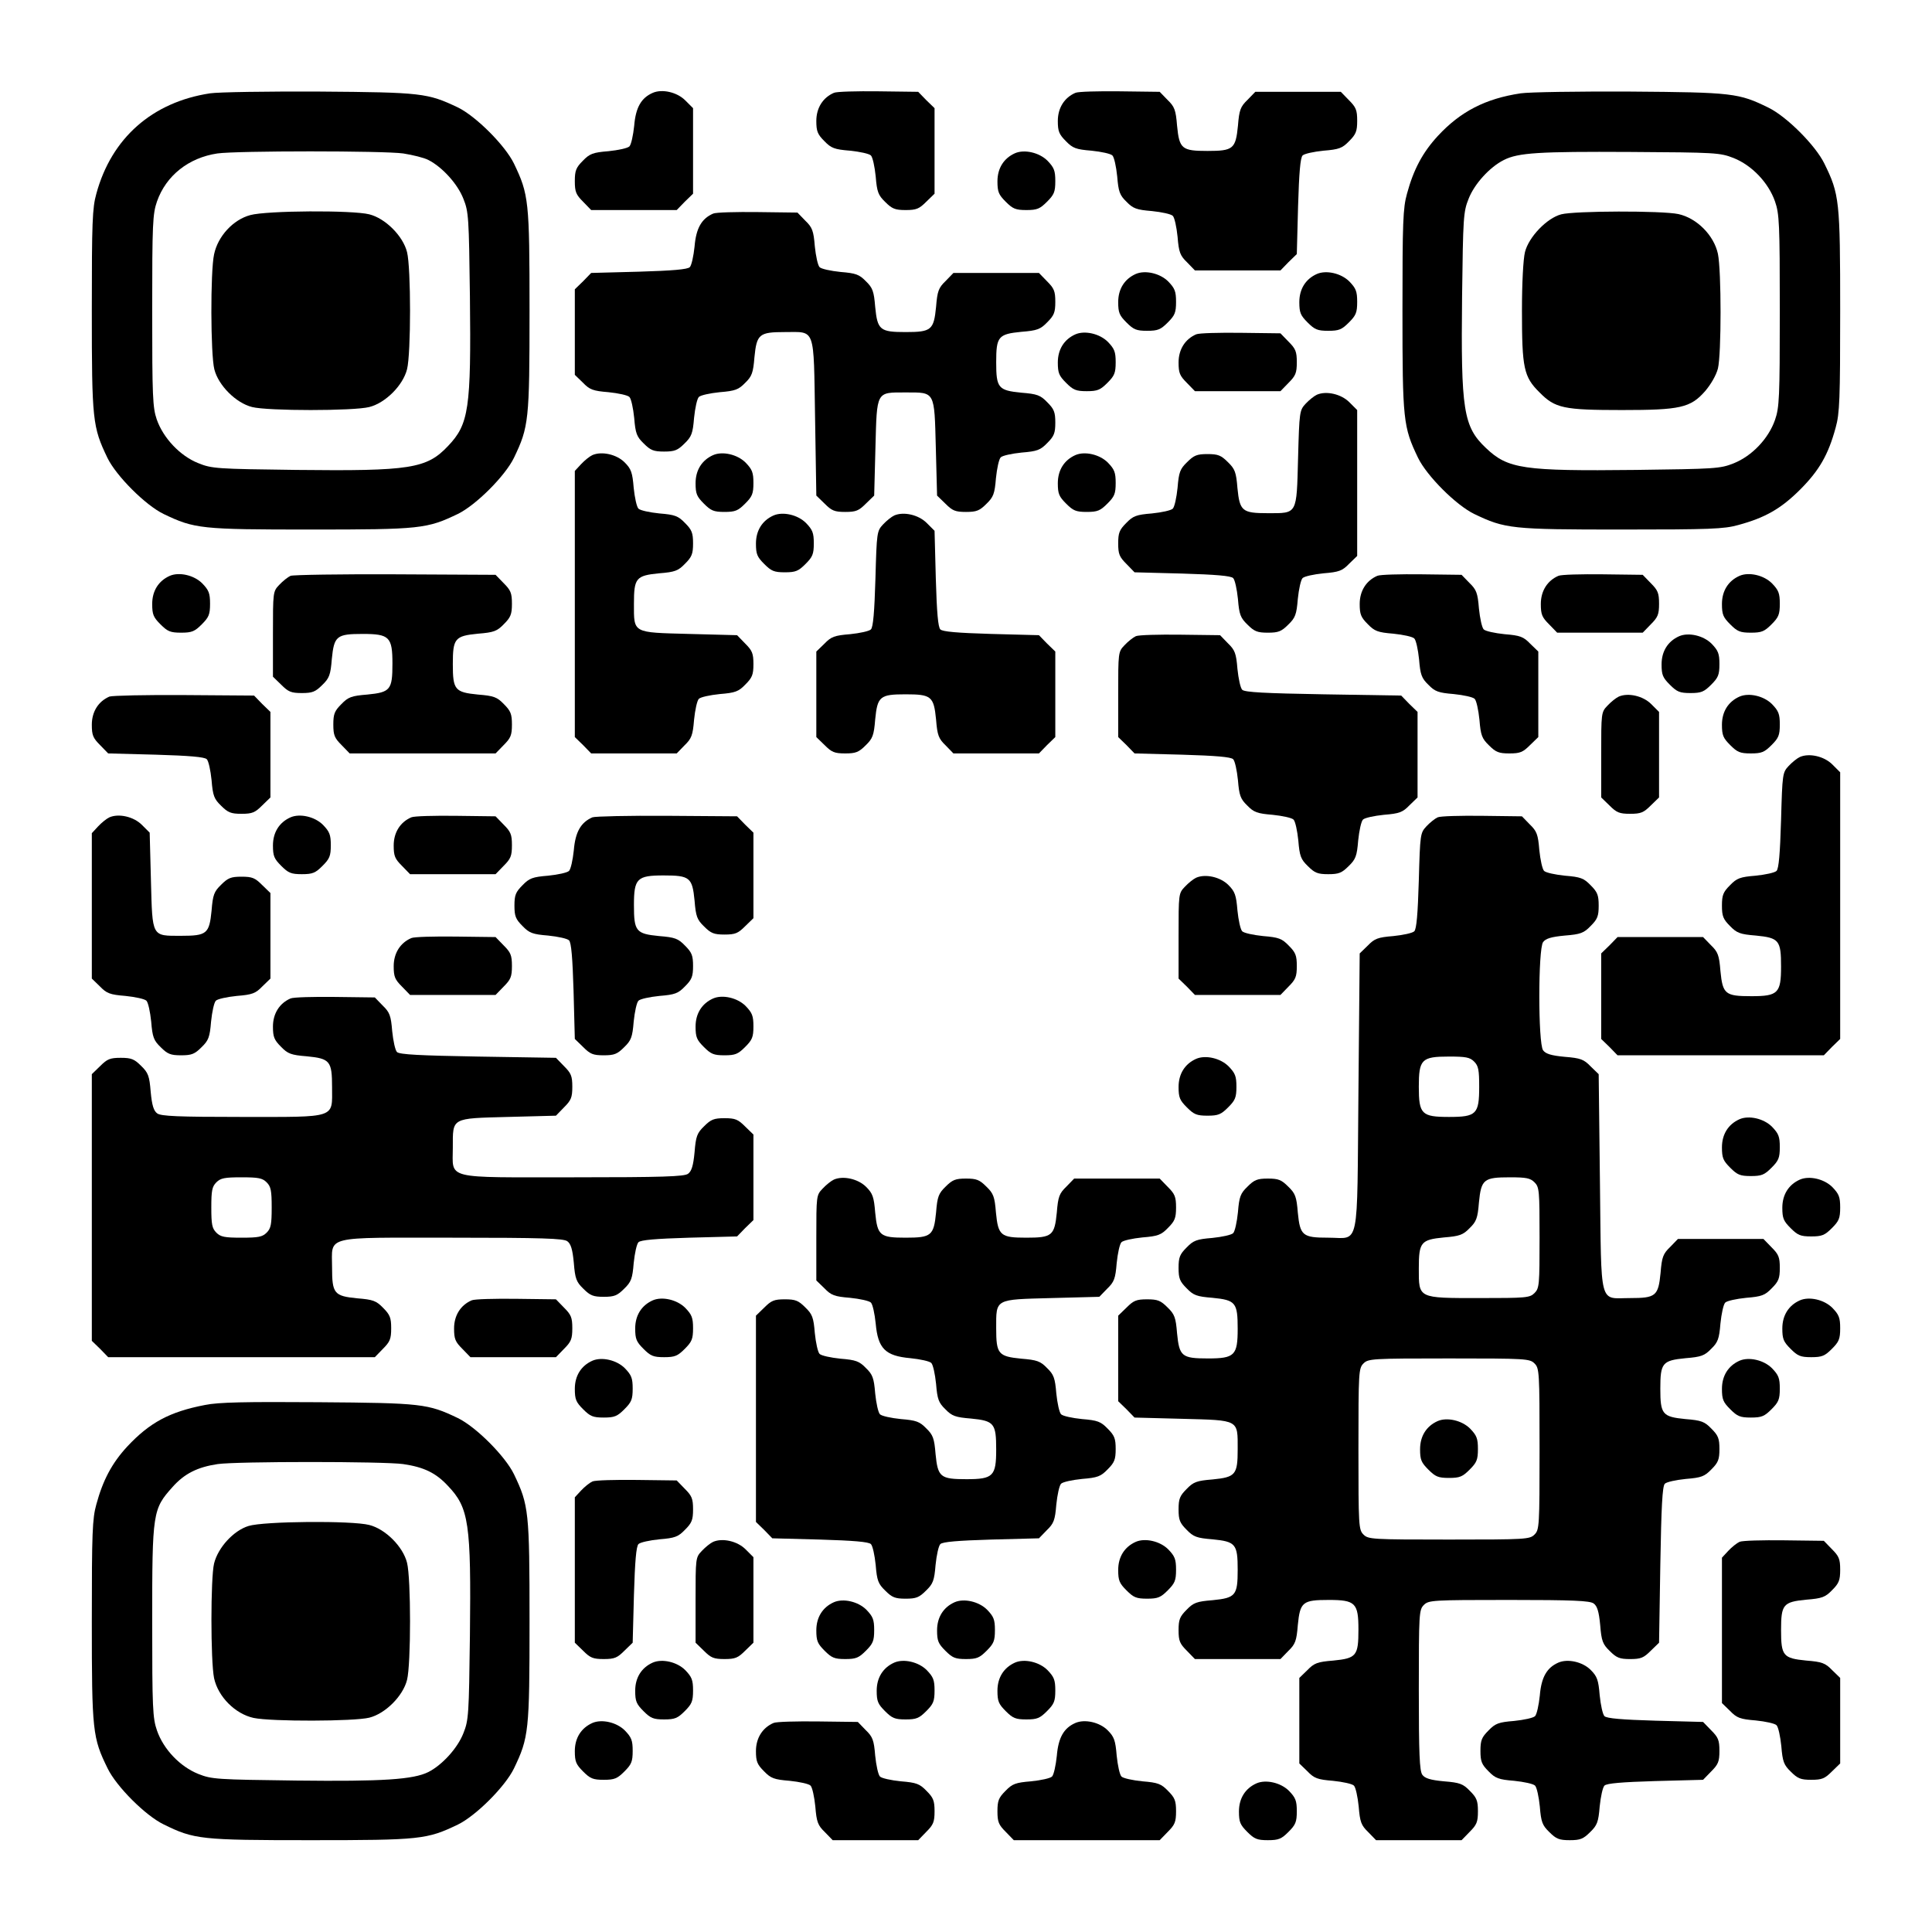
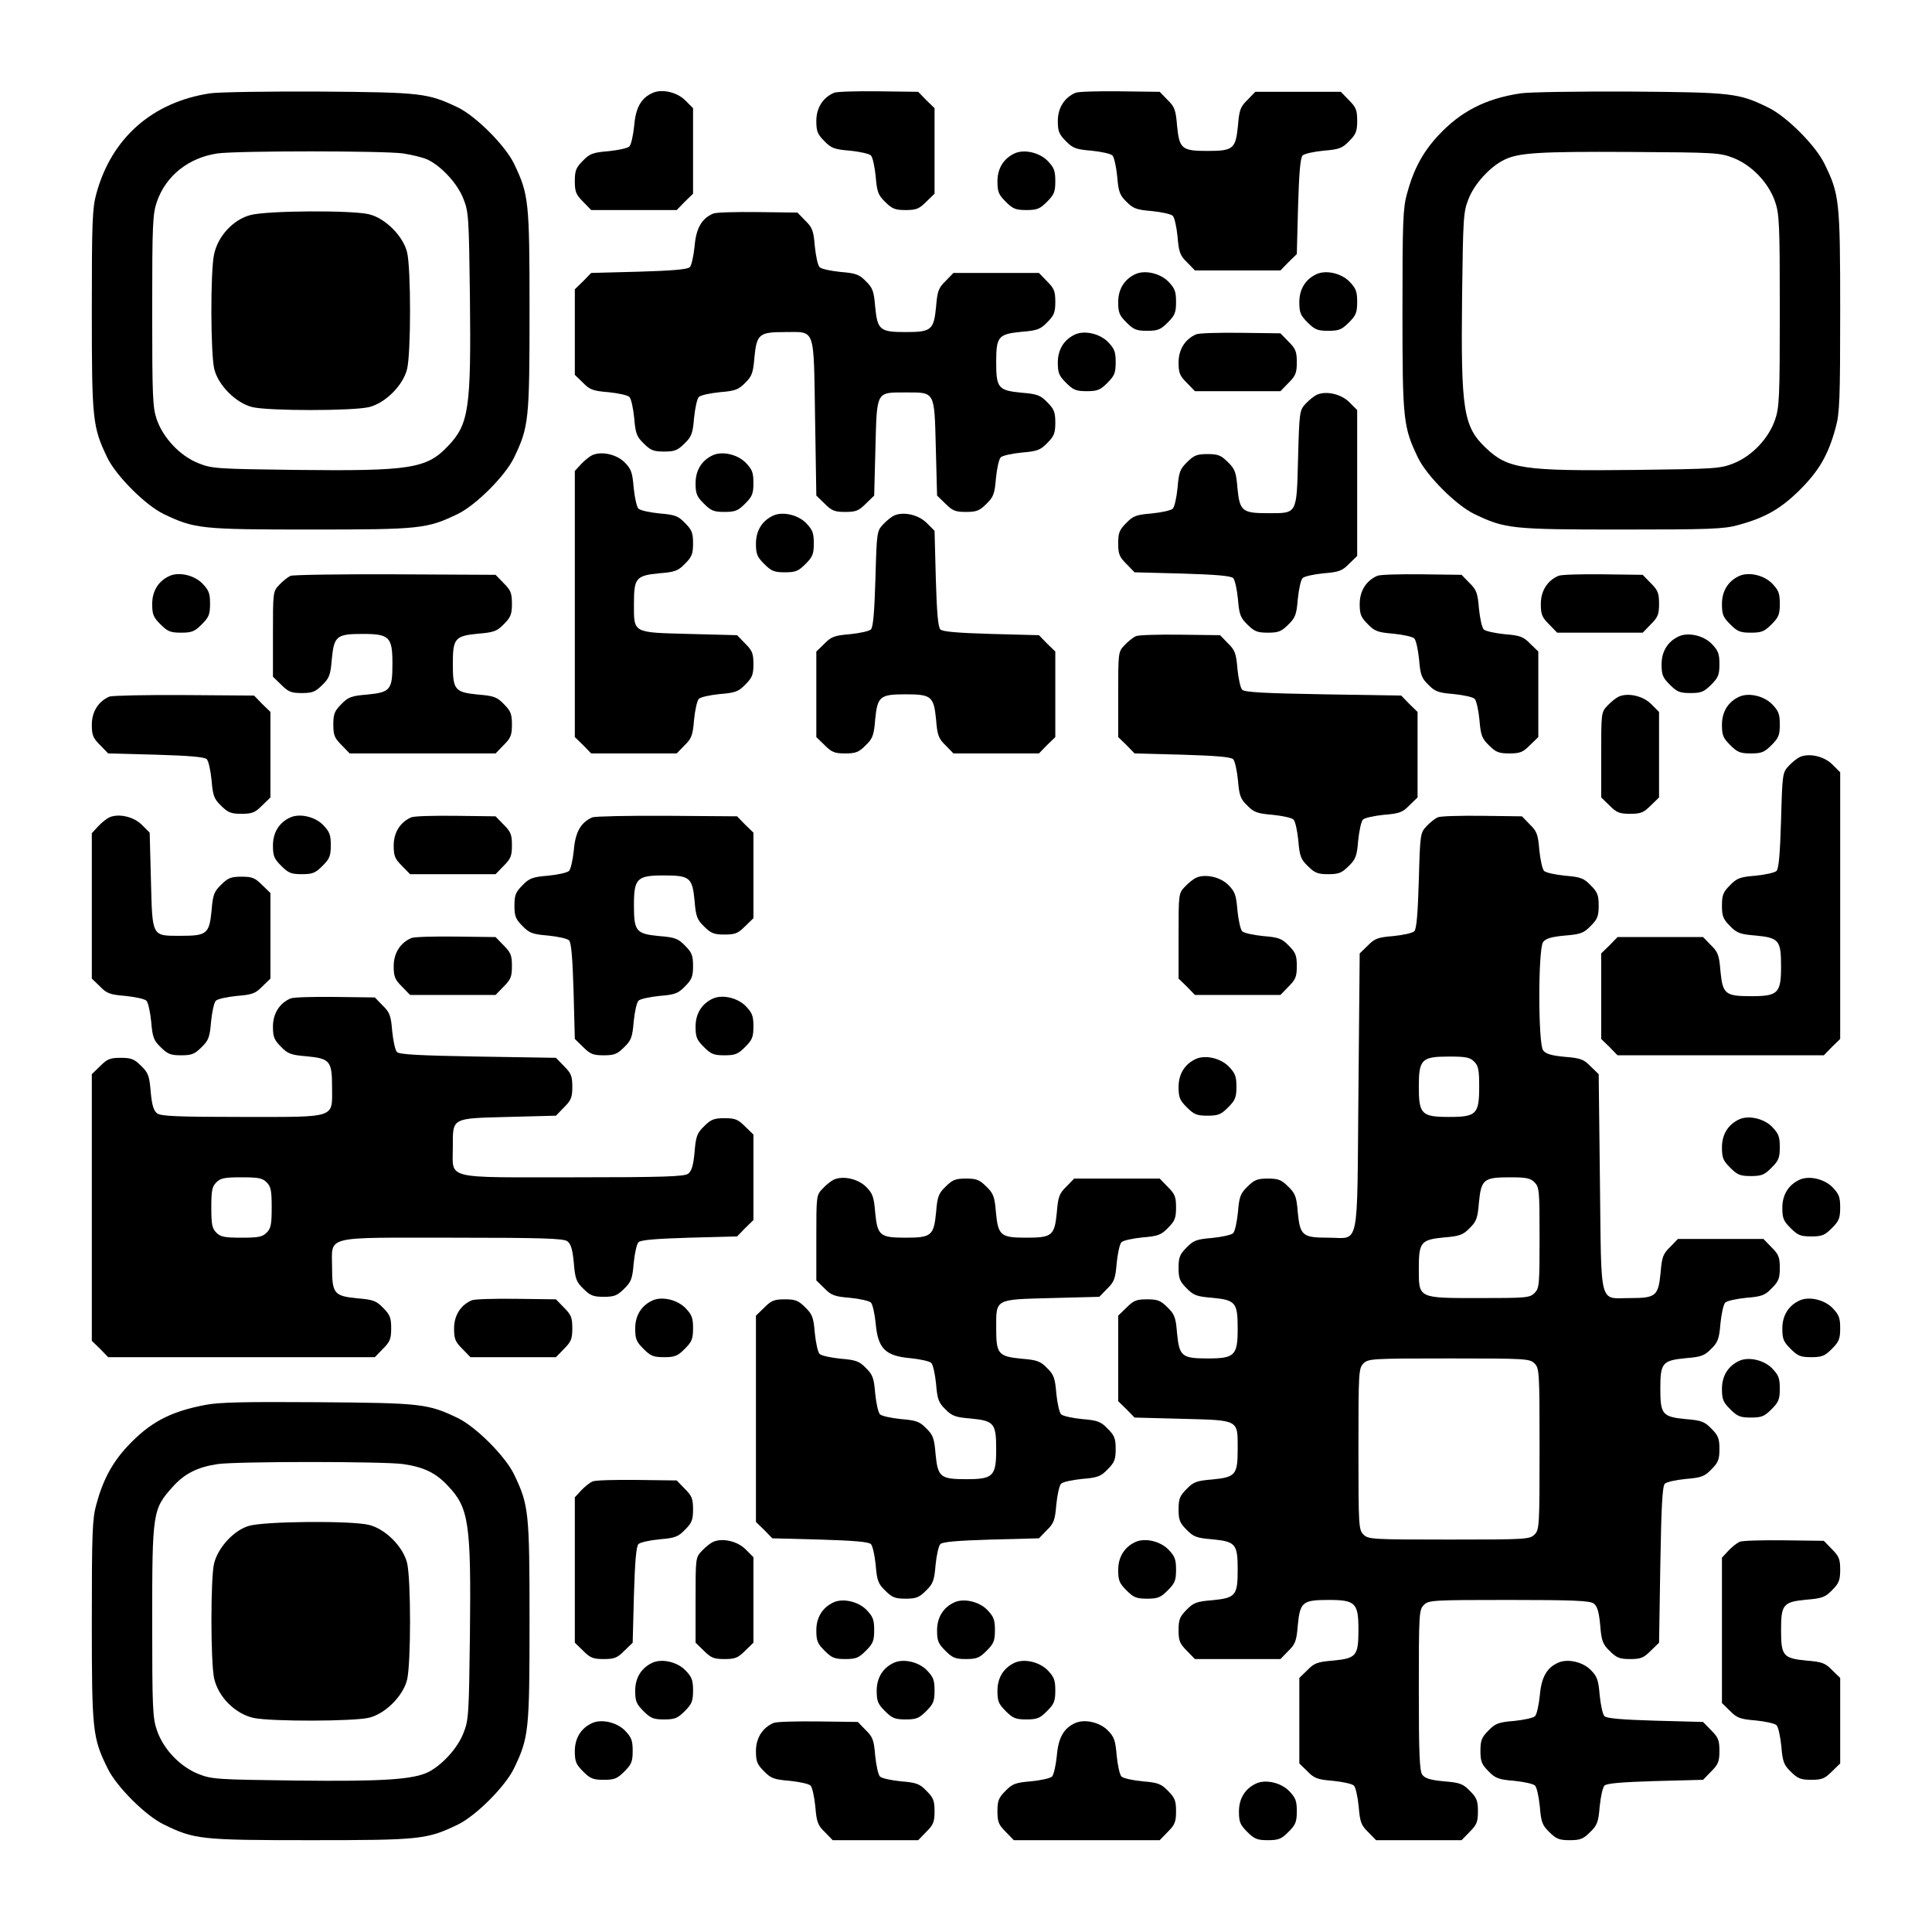
<svg xmlns="http://www.w3.org/2000/svg" version="1.0" width="768pt" height="768pt" viewBox="0 0 768 768" preserveAspectRatio="xMidYMid meet">
  <g transform="translate(0,768) scale(0.1,-0.1)" fill="#000000" stroke="none">
    <path d="M835 7309 c-230 -35 -392 -178 -452 -399 -16 -57 -18 -113 -18 -465 0 -437 3 -462 62 -585 35 -72 151 -188 223 -223 123 -59 148 -62 585 -62 437 0 462 3 585 62 72 35 188 151 223 223 59 123 62 148 62 585 0 437 -3 462 -62 585 -35 72 -151 188 -223 223 -120 57 -143 60 -550 63 -206 1 -402 -2 -435 -7z m768 -239 c38 -6 83 -17 100 -26 55 -28 116 -95 139 -154 21 -52 22 -74 26 -388 5 -447 -4 -508 -87 -595 -85 -90 -150 -100 -603 -95 -317 4 -336 5 -390 27 -71 28 -139 99 -165 174 -16 47 -18 90 -18 432 0 347 2 385 19 434 36 103 126 174 240 191 77 11 661 11 739 0z" />
    <path d="M995 6825 c-68 -18 -129 -84 -144 -156 -15 -68 -14 -398 1 -457 16 -64 86 -134 150 -150 62 -16 404 -16 466 0 64 16 134 86 150 150 16 62 16 404 0 466 -16 64 -86 134 -150 150 -66 17 -408 15 -473 -3z" />
    <path d="M2595 7311 c-46 -20 -68 -58 -74 -131 -4 -38 -12 -75 -19 -82 -7 -7 -44 -15 -83 -19 -62 -5 -75 -10 -102 -38 -27 -27 -32 -39 -32 -81 0 -43 5 -54 33 -82 l32 -33 170 0 170 0 32 33 33 32 0 170 0 170 -31 31 c-33 33 -92 46 -129 30z" />
    <path d="M3315 7311 c-44 -19 -70 -60 -70 -112 0 -41 5 -53 32 -80 27 -28 40 -33 102 -38 39 -4 76 -12 83 -19 7 -7 15 -44 19 -83 5 -62 10 -75 38 -102 27 -27 39 -32 81 -32 43 0 54 5 82 33 l33 32 0 170 0 170 -33 32 -32 33 -158 2 c-86 1 -166 -1 -177 -6z" />
    <path d="M4275 7311 c-44 -19 -70 -60 -70 -112 0 -41 5 -53 32 -80 27 -28 40 -33 102 -38 39 -4 76 -12 83 -19 7 -7 15 -44 19 -83 5 -61 10 -75 37 -101 26 -27 40 -32 101 -37 39 -4 76 -12 83 -19 7 -7 15 -44 19 -83 5 -62 10 -75 38 -102 l31 -32 170 0 170 0 32 33 33 32 5 190 c4 133 9 193 18 202 7 7 44 15 83 19 62 5 75 10 102 38 27 27 32 39 32 81 0 43 -5 54 -33 82 l-32 33 -170 0 -170 0 -31 -32 c-28 -27 -33 -40 -38 -103 -9 -92 -19 -100 -121 -100 -102 0 -112 8 -121 100 -5 63 -10 76 -38 103 l-31 32 -158 2 c-86 1 -166 -1 -177 -6z" />
    <path d="M6045 7309 c-140 -21 -239 -72 -329 -169 -61 -66 -97 -134 -123 -230 -16 -57 -18 -113 -18 -465 0 -437 3 -462 62 -585 35 -72 151 -188 223 -223 123 -59 148 -62 585 -62 352 0 408 2 465 18 107 29 170 65 246 141 76 76 112 139 141 246 16 57 18 113 18 465 0 438 -3 463 -63 585 -35 72 -150 187 -222 222 -118 58 -142 61 -550 64 -206 1 -402 -2 -435 -7z m846 -257 c73 -29 139 -98 165 -173 17 -49 19 -87 19 -434 0 -347 -2 -385 -19 -434 -26 -75 -92 -144 -165 -173 -53 -21 -73 -22 -389 -26 -447 -5 -508 4 -595 87 -90 85 -100 150 -95 603 4 314 5 336 26 388 23 59 84 126 140 154 57 29 139 34 502 32 341 -2 357 -3 411 -24z" />
-     <path d="M6206 6828 c-57 -15 -129 -90 -144 -150 -7 -28 -12 -124 -12 -233 0 -228 7 -263 70 -325 62 -63 96 -70 328 -70 231 0 272 9 330 75 23 27 44 63 51 90 14 57 14 388 0 456 -16 74 -84 142 -157 158 -66 14 -413 13 -466 -1z" />
    <path d="M4035 7071 c-45 -20 -70 -60 -70 -112 0 -42 5 -53 33 -81 28 -28 39 -33 82 -33 43 0 54 5 82 33 28 28 33 39 33 82 0 42 -5 54 -31 81 -33 33 -92 46 -129 30z" />
    <path d="M2835 6831 c-46 -20 -68 -58 -74 -131 -4 -38 -12 -75 -19 -82 -9 -9 -69 -14 -202 -18 l-190 -5 -32 -33 -33 -32 0 -170 0 -170 32 -31 c27 -28 40 -33 102 -38 39 -4 76 -12 83 -19 7 -7 15 -44 19 -83 5 -62 10 -75 38 -102 27 -27 39 -32 81 -32 42 0 54 5 81 32 28 27 33 40 38 102 4 39 12 76 19 83 7 7 44 15 83 19 61 5 75 10 101 37 27 26 32 40 37 102 9 92 19 100 121 100 123 0 114 24 120 -339 l5 -311 33 -32 c28 -28 39 -33 82 -33 43 0 54 5 82 33 l33 32 5 191 c6 226 2 219 120 219 118 0 114 7 120 -219 l5 -191 33 -32 c28 -28 39 -33 82 -33 42 0 54 5 81 32 28 27 33 40 38 102 4 39 12 76 19 83 7 7 44 15 83 19 62 5 75 10 102 38 27 27 32 39 32 81 0 42 -5 54 -32 81 -27 28 -40 33 -103 38 -92 9 -100 19 -100 121 0 102 8 112 100 121 63 5 76 10 103 38 27 27 32 39 32 81 0 43 -5 54 -33 82 l-32 33 -170 0 -170 0 -31 -32 c-28 -27 -33 -40 -38 -103 -9 -92 -19 -100 -121 -100 -102 0 -112 8 -121 100 -5 62 -10 76 -37 102 -26 27 -40 32 -101 37 -39 4 -76 12 -83 19 -7 7 -15 44 -19 83 -5 62 -10 75 -38 102 l-31 32 -158 2 c-86 1 -166 -1 -177 -6z" />
    <path d="M4515 6591 c-45 -20 -70 -60 -70 -112 0 -42 5 -53 33 -81 28 -28 39 -33 82 -33 43 0 54 5 82 33 28 28 33 39 33 82 0 42 -5 54 -31 81 -33 33 -92 46 -129 30z" />
    <path d="M5235 6591 c-45 -20 -70 -60 -70 -112 0 -42 5 -53 33 -81 28 -28 39 -33 82 -33 43 0 54 5 82 33 28 28 33 39 33 82 0 42 -5 54 -31 81 -33 33 -92 46 -129 30z" />
    <path d="M4275 6351 c-45 -20 -70 -60 -70 -112 0 -42 5 -53 33 -81 28 -28 39 -33 82 -33 43 0 54 5 82 33 28 28 33 39 33 82 0 42 -5 54 -31 81 -33 33 -92 46 -129 30z" />
    <path d="M4755 6351 c-44 -19 -70 -60 -70 -112 0 -42 5 -53 33 -81 l32 -33 170 0 170 0 32 33 c28 28 33 39 33 82 0 43 -5 54 -33 82 l-32 33 -158 2 c-86 1 -166 -1 -177 -6z" />
    <path d="M5235 6111 c-11 -5 -31 -21 -45 -36 -24 -26 -25 -31 -30 -217 -6 -225 -2 -218 -120 -218 -102 0 -112 8 -121 100 -5 63 -10 76 -38 103 -27 27 -39 32 -81 32 -42 0 -54 -5 -81 -32 -28 -27 -33 -40 -38 -102 -4 -39 -12 -76 -19 -83 -7 -7 -44 -15 -83 -19 -62 -5 -75 -10 -102 -38 -27 -27 -32 -39 -32 -81 0 -43 5 -54 33 -82 l32 -33 190 -5 c133 -4 193 -9 202 -18 7 -7 15 -44 19 -83 5 -62 10 -75 38 -102 27 -27 39 -32 81 -32 42 0 54 5 81 32 28 27 33 40 38 102 4 39 12 76 19 83 7 7 44 15 83 19 62 5 75 10 102 38 l32 31 0 290 0 290 -31 31 c-33 33 -92 46 -129 30z" />
    <path d="M2355 5871 c-11 -5 -31 -21 -45 -36 l-25 -27 0 -529 0 -529 33 -32 32 -33 170 0 170 0 31 32 c28 27 33 40 38 102 4 39 12 76 19 83 7 7 44 15 83 19 62 5 75 10 102 38 27 27 32 39 32 81 0 43 -5 54 -33 82 l-32 33 -191 5 c-226 6 -219 2 -219 120 0 102 8 112 100 121 63 5 76 10 103 38 27 27 32 39 32 81 0 42 -5 54 -32 81 -27 28 -40 33 -102 38 -39 4 -76 12 -83 19 -7 7 -15 44 -19 83 -5 61 -10 75 -36 101 -32 32 -91 45 -128 29z" />
    <path d="M2835 5871 c-45 -20 -70 -60 -70 -112 0 -42 5 -53 33 -81 28 -28 39 -33 82 -33 43 0 54 5 82 33 28 28 33 39 33 82 0 42 -5 54 -31 81 -33 33 -92 46 -129 30z" />
-     <path d="M4275 5871 c-45 -20 -70 -60 -70 -112 0 -42 5 -53 33 -81 28 -28 39 -33 82 -33 43 0 54 5 82 33 28 28 33 39 33 82 0 42 -5 54 -31 81 -33 33 -92 46 -129 30z" />
    <path d="M3075 5631 c-45 -20 -70 -60 -70 -112 0 -42 5 -53 33 -81 28 -28 39 -33 82 -33 43 0 54 5 82 33 28 28 33 39 33 82 0 42 -5 54 -31 81 -33 33 -92 46 -129 30z" />
    <path d="M3555 5631 c-11 -5 -31 -21 -45 -36 -24 -26 -25 -31 -30 -215 -4 -133 -9 -193 -18 -202 -7 -7 -44 -15 -83 -19 -62 -5 -75 -10 -102 -38 l-32 -31 0 -170 0 -170 33 -32 c28 -28 39 -33 82 -33 42 0 54 5 81 32 28 27 33 40 38 103 9 92 19 100 121 100 102 0 112 -8 121 -100 5 -63 10 -76 38 -103 l31 -32 170 0 170 0 32 33 33 32 0 170 0 170 -33 32 -32 33 -190 5 c-136 4 -193 9 -202 18 -9 9 -14 66 -18 202 l-5 190 -31 31 c-33 33 -92 46 -129 30z" />
    <path d="M675 5391 c-45 -20 -70 -60 -70 -112 0 -42 5 -53 33 -81 28 -28 39 -33 82 -33 43 0 54 5 82 33 28 28 33 39 33 82 0 42 -5 54 -31 81 -33 33 -92 46 -129 30z" />
    <path d="M1155 5391 c-11 -5 -31 -21 -45 -36 -25 -26 -25 -29 -25 -196 l0 -169 33 -32 c28 -28 39 -33 82 -33 42 0 54 5 81 32 28 27 33 40 38 103 9 92 19 100 123 100 106 0 118 -12 118 -118 0 -104 -8 -114 -100 -123 -63 -5 -76 -10 -103 -38 -27 -27 -32 -39 -32 -81 0 -43 5 -54 33 -82 l32 -33 290 0 290 0 32 33 c28 28 33 39 33 82 0 42 -5 54 -32 81 -27 28 -40 33 -103 38 -92 9 -100 19 -100 121 0 102 8 112 100 121 63 5 76 10 103 38 27 27 32 39 32 81 0 43 -5 54 -33 82 l-32 33 -398 2 c-218 1 -406 -2 -417 -6z" />
    <path d="M5475 5391 c-44 -19 -70 -60 -70 -112 0 -41 5 -53 32 -80 27 -28 40 -33 102 -38 39 -4 76 -12 83 -19 7 -7 15 -44 19 -83 5 -61 10 -75 37 -101 26 -27 40 -32 101 -37 39 -4 76 -12 83 -19 7 -7 15 -44 19 -83 5 -62 10 -75 38 -102 27 -27 39 -32 81 -32 43 0 54 5 82 33 l33 32 0 170 0 170 -32 31 c-27 28 -40 33 -102 38 -39 4 -76 12 -83 19 -7 7 -15 44 -19 83 -5 62 -10 75 -38 102 l-31 32 -158 2 c-86 1 -166 -1 -177 -6z" />
    <path d="M6195 5391 c-44 -19 -70 -60 -70 -112 0 -42 5 -53 33 -81 l32 -33 170 0 170 0 32 33 c28 28 33 39 33 82 0 43 -5 54 -33 82 l-32 33 -158 2 c-86 1 -166 -1 -177 -6z" />
    <path d="M6915 5391 c-45 -20 -70 -60 -70 -112 0 -42 5 -53 33 -81 28 -28 39 -33 82 -33 43 0 54 5 82 33 28 28 33 39 33 82 0 42 -5 54 -31 81 -33 33 -92 46 -129 30z" />
    <path d="M4515 5151 c-11 -5 -31 -21 -45 -36 -25 -26 -25 -29 -25 -196 l0 -169 33 -32 32 -33 190 -5 c133 -4 193 -9 202 -18 7 -7 15 -44 19 -83 5 -61 10 -75 37 -101 26 -27 40 -32 101 -37 39 -4 76 -12 83 -19 7 -7 15 -44 19 -83 5 -62 10 -75 38 -102 27 -27 39 -32 81 -32 42 0 54 5 81 32 28 27 33 40 38 102 4 39 12 76 19 83 7 7 44 15 83 19 62 5 75 10 102 38 l32 31 0 170 0 170 -33 32 -32 33 -310 5 c-230 4 -312 8 -322 18 -7 7 -15 44 -19 83 -5 62 -10 75 -38 102 l-31 32 -158 2 c-86 1 -166 -1 -177 -6z" />
    <path d="M6675 5151 c-45 -20 -70 -60 -70 -112 0 -42 5 -53 33 -81 28 -28 39 -33 82 -33 43 0 54 5 82 33 28 28 33 39 33 82 0 42 -5 54 -31 81 -33 33 -92 46 -129 30z" />
    <path d="M435 4911 c-44 -19 -70 -60 -70 -112 0 -42 5 -53 33 -81 l32 -33 190 -5 c133 -4 193 -9 202 -18 7 -7 15 -44 19 -83 5 -62 10 -75 38 -102 27 -27 39 -32 81 -32 43 0 54 5 82 33 l33 32 0 170 0 170 -33 32 -32 33 -278 2 c-152 1 -286 -2 -297 -6z" />
    <path d="M6435 4911 c-11 -5 -31 -21 -45 -36 -25 -26 -25 -29 -25 -196 l0 -169 33 -32 c28 -28 39 -33 82 -33 43 0 54 5 82 33 l33 32 0 170 0 170 -31 31 c-33 33 -92 46 -129 30z" />
    <path d="M6915 4911 c-45 -20 -70 -60 -70 -112 0 -42 5 -53 33 -81 28 -28 39 -33 82 -33 43 0 54 5 82 33 28 28 33 39 33 82 0 42 -5 54 -31 81 -33 33 -92 46 -129 30z" />
    <path d="M7155 4671 c-11 -5 -31 -21 -45 -36 -24 -26 -25 -31 -30 -215 -4 -133 -9 -193 -18 -202 -7 -7 -44 -15 -83 -19 -62 -5 -75 -10 -102 -38 -27 -27 -32 -39 -32 -81 0 -42 5 -54 32 -81 27 -28 40 -33 103 -38 92 -9 100 -19 100 -123 0 -106 -12 -118 -118 -118 -104 0 -114 8 -123 100 -5 63 -10 76 -38 103 l-31 32 -170 0 -170 0 -32 -33 -33 -32 0 -170 0 -170 33 -32 32 -33 410 0 410 0 32 33 33 32 0 530 0 530 -31 31 c-33 33 -92 46 -129 30z" />
    <path d="M435 4431 c-11 -5 -31 -21 -45 -36 l-25 -27 0 -289 0 -289 32 -31 c27 -28 40 -33 102 -38 39 -4 76 -12 83 -19 7 -7 15 -44 19 -83 5 -62 10 -75 38 -102 27 -27 39 -32 81 -32 42 0 54 5 81 32 28 27 33 40 38 102 4 39 12 76 19 83 7 7 44 15 83 19 62 5 75 10 102 38 l32 31 0 170 0 170 -33 32 c-28 28 -39 33 -82 33 -42 0 -54 -5 -81 -32 -28 -27 -33 -40 -38 -103 -9 -92 -19 -100 -121 -100 -118 0 -114 -7 -120 219 l-5 191 -31 31 c-33 33 -92 46 -129 30z" />
    <path d="M1155 4431 c-45 -20 -70 -60 -70 -112 0 -42 5 -53 33 -81 28 -28 39 -33 82 -33 43 0 54 5 82 33 28 28 33 39 33 82 0 42 -5 54 -31 81 -33 33 -92 46 -129 30z" />
    <path d="M1635 4431 c-44 -19 -70 -60 -70 -112 0 -42 5 -53 33 -81 l32 -33 170 0 170 0 32 33 c28 28 33 39 33 82 0 43 -5 54 -33 82 l-32 33 -158 2 c-86 1 -166 -1 -177 -6z" />
    <path d="M2355 4431 c-46 -20 -68 -58 -74 -131 -4 -38 -12 -75 -19 -82 -7 -7 -44 -15 -83 -19 -62 -5 -75 -10 -102 -38 -27 -27 -32 -39 -32 -81 0 -42 5 -54 32 -81 27 -28 40 -33 102 -38 39 -4 76 -12 83 -19 9 -9 14 -69 18 -202 l5 -190 33 -32 c28 -28 39 -33 82 -33 42 0 54 5 81 32 28 27 33 40 38 102 4 39 12 76 19 83 7 7 44 15 83 19 62 5 75 10 102 38 27 27 32 39 32 81 0 42 -5 54 -32 81 -27 28 -40 33 -103 38 -92 9 -100 19 -100 123 0 106 12 118 118 118 104 0 114 -8 123 -100 5 -63 10 -76 38 -103 27 -27 39 -32 81 -32 43 0 54 5 82 33 l33 32 0 170 0 170 -33 32 -32 33 -278 2 c-152 1 -286 -2 -297 -6z" />
    <path d="M5715 4431 c-11 -5 -31 -21 -45 -36 -24 -26 -25 -31 -30 -215 -4 -133 -9 -193 -18 -202 -7 -7 -44 -15 -83 -19 -62 -5 -75 -10 -102 -38 l-32 -31 -5 -551 c-6 -638 7 -579 -120 -579 -102 0 -112 8 -121 100 -5 63 -10 76 -38 103 -27 27 -39 32 -81 32 -42 0 -54 -5 -81 -32 -28 -27 -33 -40 -38 -102 -4 -39 -12 -76 -19 -83 -7 -7 -44 -15 -83 -19 -62 -5 -75 -10 -102 -38 -27 -27 -32 -39 -32 -81 0 -42 5 -54 32 -81 27 -28 40 -33 103 -38 92 -9 100 -19 100 -123 0 -106 -12 -118 -118 -118 -104 0 -114 8 -123 100 -5 63 -10 76 -38 103 -27 27 -39 32 -81 32 -43 0 -54 -5 -82 -33 l-33 -32 0 -170 0 -170 33 -32 32 -33 191 -5 c226 -6 219 -2 219 -120 0 -102 -8 -112 -100 -121 -63 -5 -76 -10 -103 -38 -27 -27 -32 -39 -32 -81 0 -42 5 -54 32 -81 27 -28 40 -33 103 -38 92 -9 100 -19 100 -121 0 -102 -8 -112 -100 -121 -63 -5 -76 -10 -103 -38 -27 -27 -32 -39 -32 -81 0 -43 5 -54 33 -82 l32 -33 170 0 170 0 31 32 c28 27 33 40 38 103 9 92 19 100 123 100 106 0 118 -12 118 -118 0 -104 -8 -114 -100 -123 -63 -5 -76 -10 -103 -38 l-32 -31 0 -170 0 -170 32 -31 c27 -28 40 -33 102 -38 39 -4 76 -12 83 -19 7 -7 15 -44 19 -83 5 -62 10 -75 38 -102 l31 -32 170 0 170 0 32 33 c28 28 33 39 33 82 0 42 -5 54 -32 81 -27 28 -40 33 -103 38 -54 5 -76 12 -86 26 -11 15 -14 82 -14 337 0 305 1 319 20 338 19 19 33 20 338 20 255 0 322 -3 337 -14 14 -10 21 -32 26 -86 5 -63 10 -76 38 -103 27 -27 39 -32 81 -32 43 0 54 5 82 33 l33 32 5 310 c4 230 8 312 18 322 7 7 44 15 83 19 62 5 75 10 102 38 27 27 32 39 32 81 0 42 -5 54 -32 81 -27 28 -40 33 -103 38 -92 9 -100 19 -100 121 0 102 8 112 100 121 62 5 76 10 102 37 27 26 32 40 37 101 4 39 12 76 19 83 7 7 44 15 83 19 62 5 75 10 102 38 27 27 32 39 32 81 0 43 -5 54 -33 82 l-32 33 -170 0 -170 0 -31 -32 c-28 -27 -33 -40 -38 -103 -9 -92 -19 -100 -121 -100 -125 0 -114 -42 -120 459 l-5 431 -32 31 c-27 28 -40 33 -103 38 -54 5 -76 12 -86 26 -20 27 -20 403 0 430 10 14 32 21 86 26 63 5 76 10 103 38 27 27 32 39 32 81 0 42 -5 54 -32 81 -27 28 -40 33 -102 38 -39 4 -76 12 -83 19 -7 7 -15 44 -19 83 -5 62 -10 75 -38 102 l-31 32 -158 2 c-86 1 -166 -1 -177 -6z m145 -971 c17 -17 20 -33 20 -100 0 -109 -11 -120 -120 -120 -109 0 -120 11 -120 120 0 109 11 120 120 120 67 0 83 -3 100 -20z m240 -480 c19 -19 20 -33 20 -220 0 -187 -1 -201 -20 -220 -19 -19 -33 -20 -220 -20 -245 0 -240 -2 -240 118 0 104 8 114 100 123 62 5 76 10 102 37 27 26 32 40 37 102 9 92 19 100 123 100 65 0 81 -3 98 -20z m0 -720 c19 -19 20 -33 20 -340 0 -307 -1 -321 -20 -340 -19 -19 -33 -20 -340 -20 -307 0 -321 1 -340 20 -19 19 -20 33 -20 340 0 307 1 321 20 340 19 19 33 20 340 20 307 0 321 -1 340 -20z" />
-     <path d="M5715 2031 c-45 -20 -70 -60 -70 -112 0 -42 5 -53 33 -81 28 -28 39 -33 82 -33 43 0 54 5 82 33 28 28 33 39 33 82 0 42 -5 54 -31 81 -33 33 -92 46 -129 30z" />
    <path d="M4755 4191 c-11 -5 -31 -21 -45 -36 -25 -26 -25 -29 -25 -196 l0 -169 33 -32 32 -33 170 0 170 0 32 33 c28 28 33 39 33 82 0 42 -5 54 -32 81 -27 28 -40 33 -102 38 -39 4 -76 12 -83 19 -7 7 -15 44 -19 83 -5 61 -10 75 -36 101 -32 32 -91 45 -128 29z" />
    <path d="M1635 3951 c-44 -19 -70 -60 -70 -112 0 -42 5 -53 33 -81 l32 -33 170 0 170 0 32 33 c28 28 33 39 33 82 0 43 -5 54 -33 82 l-32 33 -158 2 c-86 1 -166 -1 -177 -6z" />
    <path d="M1155 3711 c-44 -19 -70 -60 -70 -112 0 -41 5 -53 32 -80 27 -28 40 -33 103 -38 92 -9 100 -19 100 -123 0 -125 22 -118 -358 -118 -255 0 -322 3 -337 14 -14 10 -21 32 -26 86 -5 63 -10 76 -38 103 -27 27 -39 32 -81 32 -43 0 -54 -5 -82 -33 l-33 -32 0 -530 0 -530 33 -32 32 -33 530 0 530 0 32 33 c28 28 33 39 33 82 0 42 -5 54 -32 81 -27 28 -40 33 -103 38 -92 9 -100 19 -100 123 0 128 -39 118 478 118 357 0 442 -3 457 -14 14 -10 21 -32 26 -86 5 -63 10 -76 38 -103 27 -27 39 -32 81 -32 42 0 54 5 81 32 28 27 33 40 38 102 4 39 12 76 19 83 9 9 69 14 202 18 l190 5 32 33 33 32 0 170 0 170 -33 32 c-28 28 -39 33 -82 33 -42 0 -54 -5 -81 -32 -28 -27 -33 -40 -38 -103 -5 -54 -12 -76 -26 -86 -15 -11 -100 -14 -457 -14 -517 0 -478 -10 -478 118 0 120 -8 116 219 122 l191 5 32 33 c28 28 33 39 33 82 0 43 -5 54 -33 82 l-32 33 -310 5 c-230 4 -312 8 -322 18 -7 7 -15 44 -19 83 -5 62 -10 75 -38 102 l-31 32 -158 2 c-86 1 -166 -1 -177 -6z m-95 -731 c17 -17 20 -33 20 -100 0 -67 -3 -83 -20 -100 -17 -17 -33 -20 -100 -20 -67 0 -83 3 -100 20 -17 17 -20 33 -20 100 0 67 3 83 20 100 17 17 33 20 100 20 67 0 83 -3 100 -20z" />
    <path d="M2835 3711 c-45 -20 -70 -60 -70 -112 0 -42 5 -53 33 -81 28 -28 39 -33 82 -33 43 0 54 5 82 33 28 28 33 39 33 82 0 42 -5 54 -31 81 -33 33 -92 46 -129 30z" />
    <path d="M4755 3471 c-45 -20 -70 -60 -70 -112 0 -42 5 -53 33 -81 28 -28 39 -33 82 -33 43 0 54 5 82 33 28 28 33 39 33 82 0 42 -5 54 -31 81 -33 33 -92 46 -129 30z" />
    <path d="M6915 3231 c-45 -20 -70 -60 -70 -112 0 -42 5 -53 33 -81 28 -28 39 -33 82 -33 43 0 54 5 82 33 28 28 33 39 33 82 0 42 -5 54 -31 81 -33 33 -92 46 -129 30z" />
    <path d="M3315 2991 c-11 -5 -31 -21 -45 -36 -25 -26 -25 -29 -25 -196 l0 -169 32 -31 c27 -28 40 -33 102 -38 39 -4 76 -12 83 -19 7 -7 15 -44 19 -83 9 -100 38 -129 138 -138 39 -4 76 -12 83 -19 7 -7 15 -44 19 -83 5 -61 10 -75 37 -101 26 -27 40 -32 102 -37 92 -9 100 -19 100 -123 0 -106 -12 -118 -118 -118 -104 0 -114 8 -123 100 -5 62 -10 76 -37 102 -26 27 -40 32 -101 37 -39 4 -76 12 -83 19 -7 7 -15 44 -19 83 -5 61 -10 75 -37 101 -26 27 -40 32 -101 37 -39 4 -76 12 -83 19 -7 7 -15 44 -19 83 -5 62 -10 75 -38 102 -27 27 -39 32 -81 32 -43 0 -54 -5 -82 -33 l-33 -32 0 -410 0 -410 33 -32 32 -33 190 -5 c133 -4 193 -9 202 -18 7 -7 15 -44 19 -83 5 -62 10 -75 38 -102 27 -27 39 -32 81 -32 42 0 54 5 81 32 28 27 33 40 38 102 4 39 12 76 19 83 9 9 69 14 202 18 l190 5 31 32 c28 27 33 40 38 102 4 39 12 76 19 83 7 7 44 15 83 19 62 5 75 10 102 38 27 27 32 39 32 81 0 42 -5 54 -32 81 -27 28 -40 33 -102 38 -39 4 -76 12 -83 19 -7 7 -15 44 -19 83 -5 61 -10 75 -37 101 -26 27 -40 32 -102 37 -92 9 -100 19 -100 121 0 118 -7 114 219 120 l191 5 31 32 c28 27 33 40 38 102 4 39 12 76 19 83 7 7 44 15 83 19 62 5 75 10 102 38 27 27 32 39 32 81 0 43 -5 54 -33 82 l-32 33 -170 0 -170 0 -31 -32 c-28 -27 -33 -40 -38 -103 -9 -92 -19 -100 -121 -100 -102 0 -112 8 -121 100 -5 63 -10 76 -38 103 -27 27 -39 32 -81 32 -42 0 -54 -5 -81 -32 -28 -27 -33 -40 -38 -103 -9 -92 -19 -100 -121 -100 -102 0 -112 8 -121 100 -5 62 -10 76 -36 102 -32 32 -91 45 -128 29z" />
    <path d="M7155 2991 c-45 -20 -70 -60 -70 -112 0 -42 5 -53 33 -81 28 -28 39 -33 82 -33 43 0 54 5 82 33 28 28 33 39 33 82 0 42 -5 54 -31 81 -33 33 -92 46 -129 30z" />
    <path d="M1875 2511 c-44 -19 -70 -60 -70 -112 0 -42 5 -53 33 -81 l32 -33 170 0 170 0 32 33 c28 28 33 39 33 82 0 43 -5 54 -33 82 l-32 33 -158 2 c-86 1 -166 -1 -177 -6z" />
    <path d="M2595 2511 c-45 -20 -70 -60 -70 -112 0 -42 5 -53 33 -81 28 -28 39 -33 82 -33 43 0 54 5 82 33 28 28 33 39 33 82 0 42 -5 54 -31 81 -33 33 -92 46 -129 30z" />
    <path d="M7155 2511 c-45 -20 -70 -60 -70 -112 0 -42 5 -53 33 -81 28 -28 39 -33 82 -33 43 0 54 5 82 33 28 28 33 39 33 82 0 42 -5 54 -31 81 -33 33 -92 46 -129 30z" />
-     <path d="M2355 2271 c-45 -20 -70 -60 -70 -112 0 -42 5 -53 33 -81 28 -28 39 -33 82 -33 43 0 54 5 82 33 28 28 33 39 33 82 0 42 -5 54 -31 81 -33 33 -92 46 -129 30z" />
    <path d="M6915 2271 c-45 -20 -70 -60 -70 -112 0 -42 5 -53 33 -81 28 -28 39 -33 82 -33 43 0 54 5 82 33 28 28 33 39 33 82 0 42 -5 54 -31 81 -33 33 -92 46 -129 30z" />
    <path d="M815 2095 c-141 -27 -220 -70 -309 -165 -61 -66 -97 -134 -123 -230 -16 -57 -18 -113 -18 -465 0 -438 3 -463 63 -585 35 -72 150 -187 222 -222 122 -60 147 -63 585 -63 437 0 462 3 585 62 72 35 188 151 223 223 59 123 62 148 62 585 0 437 -3 462 -62 585 -35 72 -151 188 -223 223 -119 57 -143 60 -555 63 -290 2 -397 0 -450 -11z m788 -235 c82 -12 130 -35 178 -87 83 -87 92 -148 87 -595 -4 -314 -5 -336 -26 -388 -23 -59 -84 -126 -139 -154 -60 -30 -181 -38 -525 -34 -316 4 -336 5 -389 26 -73 29 -139 98 -165 173 -17 49 -19 87 -19 434 0 434 2 446 81 534 47 53 99 79 179 91 75 11 660 11 738 0z" />
    <path d="M988 1614 c-59 -18 -121 -85 -137 -149 -14 -57 -14 -388 0 -456 16 -74 84 -142 157 -158 71 -15 400 -14 460 1 64 16 134 86 150 150 16 62 16 404 0 466 -16 64 -86 134 -150 150 -69 18 -420 15 -480 -4z" />
    <path d="M2355 1791 c-11 -5 -31 -21 -45 -36 l-25 -27 0 -289 0 -289 33 -32 c28 -28 39 -33 82 -33 43 0 54 5 82 33 l33 32 5 190 c4 133 9 193 18 202 7 7 44 15 83 19 62 5 75 10 102 38 27 27 32 39 32 81 0 43 -5 54 -33 82 l-32 33 -158 2 c-86 1 -166 -1 -177 -6z" />
    <path d="M2835 1551 c-11 -5 -31 -21 -45 -36 -25 -26 -25 -29 -25 -196 l0 -169 33 -32 c28 -28 39 -33 82 -33 43 0 54 5 82 33 l33 32 0 170 0 170 -31 31 c-33 33 -92 46 -129 30z" />
    <path d="M4515 1551 c-45 -20 -70 -60 -70 -112 0 -42 5 -53 33 -81 28 -28 39 -33 82 -33 43 0 54 5 82 33 28 28 33 39 33 82 0 42 -5 54 -31 81 -33 33 -92 46 -129 30z" />
    <path d="M6915 1551 c-11 -5 -31 -21 -45 -36 l-25 -27 0 -289 0 -289 32 -31 c27 -28 40 -33 102 -38 39 -4 76 -12 83 -19 7 -7 15 -44 19 -83 5 -62 10 -75 38 -102 27 -27 39 -32 81 -32 43 0 54 5 82 33 l33 32 0 170 0 170 -32 31 c-27 28 -40 33 -103 38 -92 9 -100 19 -100 121 0 102 8 112 100 121 63 5 76 10 103 38 27 27 32 39 32 81 0 43 -5 54 -33 82 l-32 33 -158 2 c-86 1 -166 -1 -177 -6z" />
    <path d="M3315 1311 c-45 -20 -70 -60 -70 -112 0 -42 5 -53 33 -81 28 -28 39 -33 82 -33 43 0 54 5 82 33 28 28 33 39 33 82 0 42 -5 54 -31 81 -33 33 -92 46 -129 30z" />
    <path d="M3795 1311 c-45 -20 -70 -60 -70 -112 0 -42 5 -53 33 -81 28 -28 39 -33 82 -33 43 0 54 5 82 33 28 28 33 39 33 82 0 42 -5 54 -31 81 -33 33 -92 46 -129 30z" />
    <path d="M2595 1071 c-45 -20 -70 -60 -70 -112 0 -42 5 -53 33 -81 28 -28 39 -33 82 -33 43 0 54 5 82 33 28 28 33 39 33 82 0 42 -5 54 -31 81 -33 33 -92 46 -129 30z" />
    <path d="M3555 1071 c-45 -20 -70 -60 -70 -112 0 -42 5 -53 33 -81 28 -28 39 -33 82 -33 43 0 54 5 82 33 28 28 33 39 33 82 0 42 -5 54 -31 81 -33 33 -92 46 -129 30z" />
    <path d="M4035 1071 c-45 -20 -70 -60 -70 -112 0 -42 5 -53 33 -81 28 -28 39 -33 82 -33 43 0 54 5 82 33 28 28 33 39 33 82 0 42 -5 54 -31 81 -33 33 -92 46 -129 30z" />
    <path d="M6195 1071 c-46 -20 -68 -58 -74 -131 -4 -38 -12 -75 -19 -82 -7 -7 -44 -15 -83 -19 -62 -5 -75 -10 -102 -38 -27 -27 -32 -39 -32 -81 0 -42 5 -54 32 -81 27 -28 40 -33 102 -38 39 -4 76 -12 83 -19 7 -7 15 -44 19 -83 5 -62 10 -75 38 -102 27 -27 39 -32 81 -32 42 0 54 5 81 32 28 27 33 40 38 102 4 39 12 76 19 83 9 9 69 14 202 18 l190 5 32 33 c28 28 33 39 33 82 0 43 -5 54 -33 82 l-32 33 -190 5 c-133 4 -193 9 -202 18 -7 7 -15 44 -19 83 -5 61 -10 75 -36 101 -32 32 -91 45 -128 29z" />
    <path d="M2355 831 c-45 -20 -70 -60 -70 -112 0 -42 5 -53 33 -81 28 -28 39 -33 82 -33 43 0 54 5 82 33 28 28 33 39 33 82 0 42 -5 54 -31 81 -33 33 -92 46 -129 30z" />
    <path d="M3075 831 c-44 -19 -70 -60 -70 -112 0 -41 5 -53 32 -80 27 -28 40 -33 102 -38 39 -4 76 -12 83 -19 7 -7 15 -44 19 -83 5 -62 10 -75 38 -102 l31 -32 170 0 170 0 32 33 c28 28 33 39 33 82 0 42 -5 54 -32 81 -27 28 -40 33 -102 38 -39 4 -76 12 -83 19 -7 7 -15 44 -19 83 -5 62 -10 75 -38 102 l-31 32 -158 2 c-86 1 -166 -1 -177 -6z" />
    <path d="M4275 831 c-46 -20 -68 -58 -74 -131 -4 -38 -12 -75 -19 -82 -7 -7 -44 -15 -83 -19 -62 -5 -75 -10 -102 -38 -27 -27 -32 -39 -32 -81 0 -43 5 -54 33 -82 l32 -33 290 0 290 0 32 33 c28 28 33 39 33 82 0 42 -5 54 -32 81 -27 28 -40 33 -102 38 -39 4 -76 12 -83 19 -7 7 -15 44 -19 83 -5 61 -10 75 -36 101 -32 32 -91 45 -128 29z" />
    <path d="M4995 591 c-45 -20 -70 -60 -70 -112 0 -42 5 -53 33 -81 28 -28 39 -33 82 -33 43 0 54 5 82 33 28 28 33 39 33 82 0 42 -5 54 -31 81 -33 33 -92 46 -129 30z" />
  </g>
</svg>